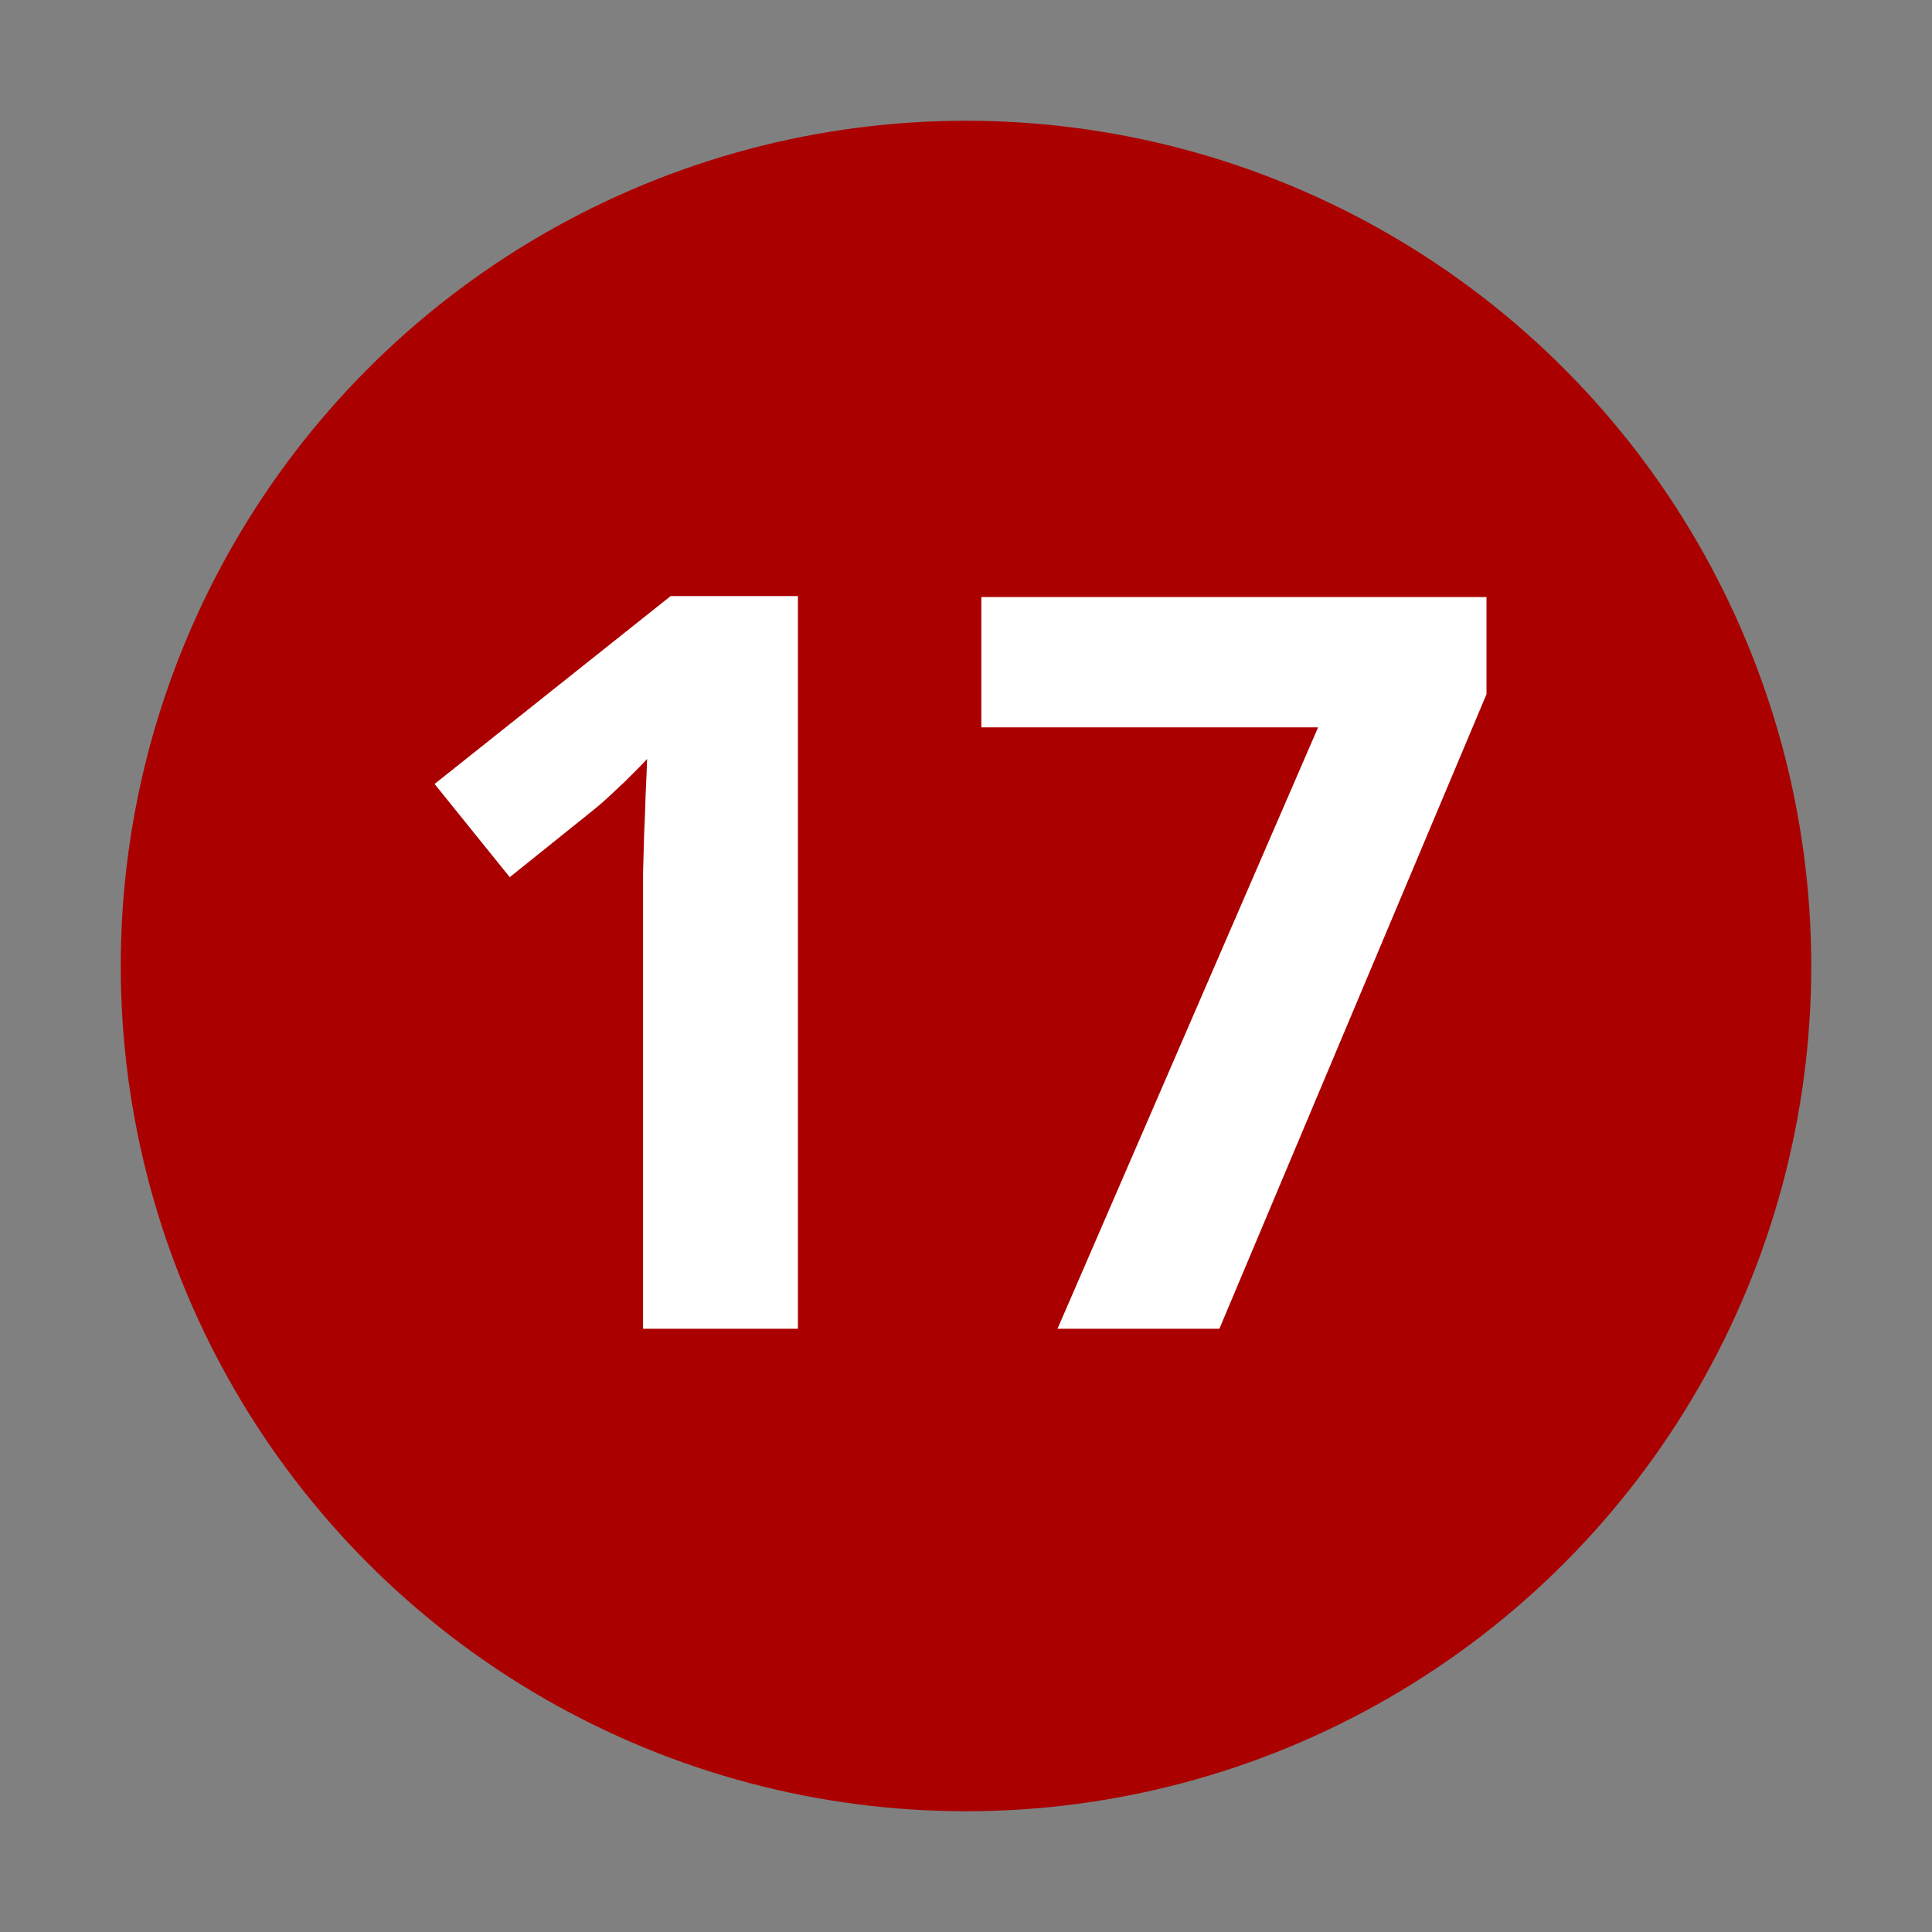
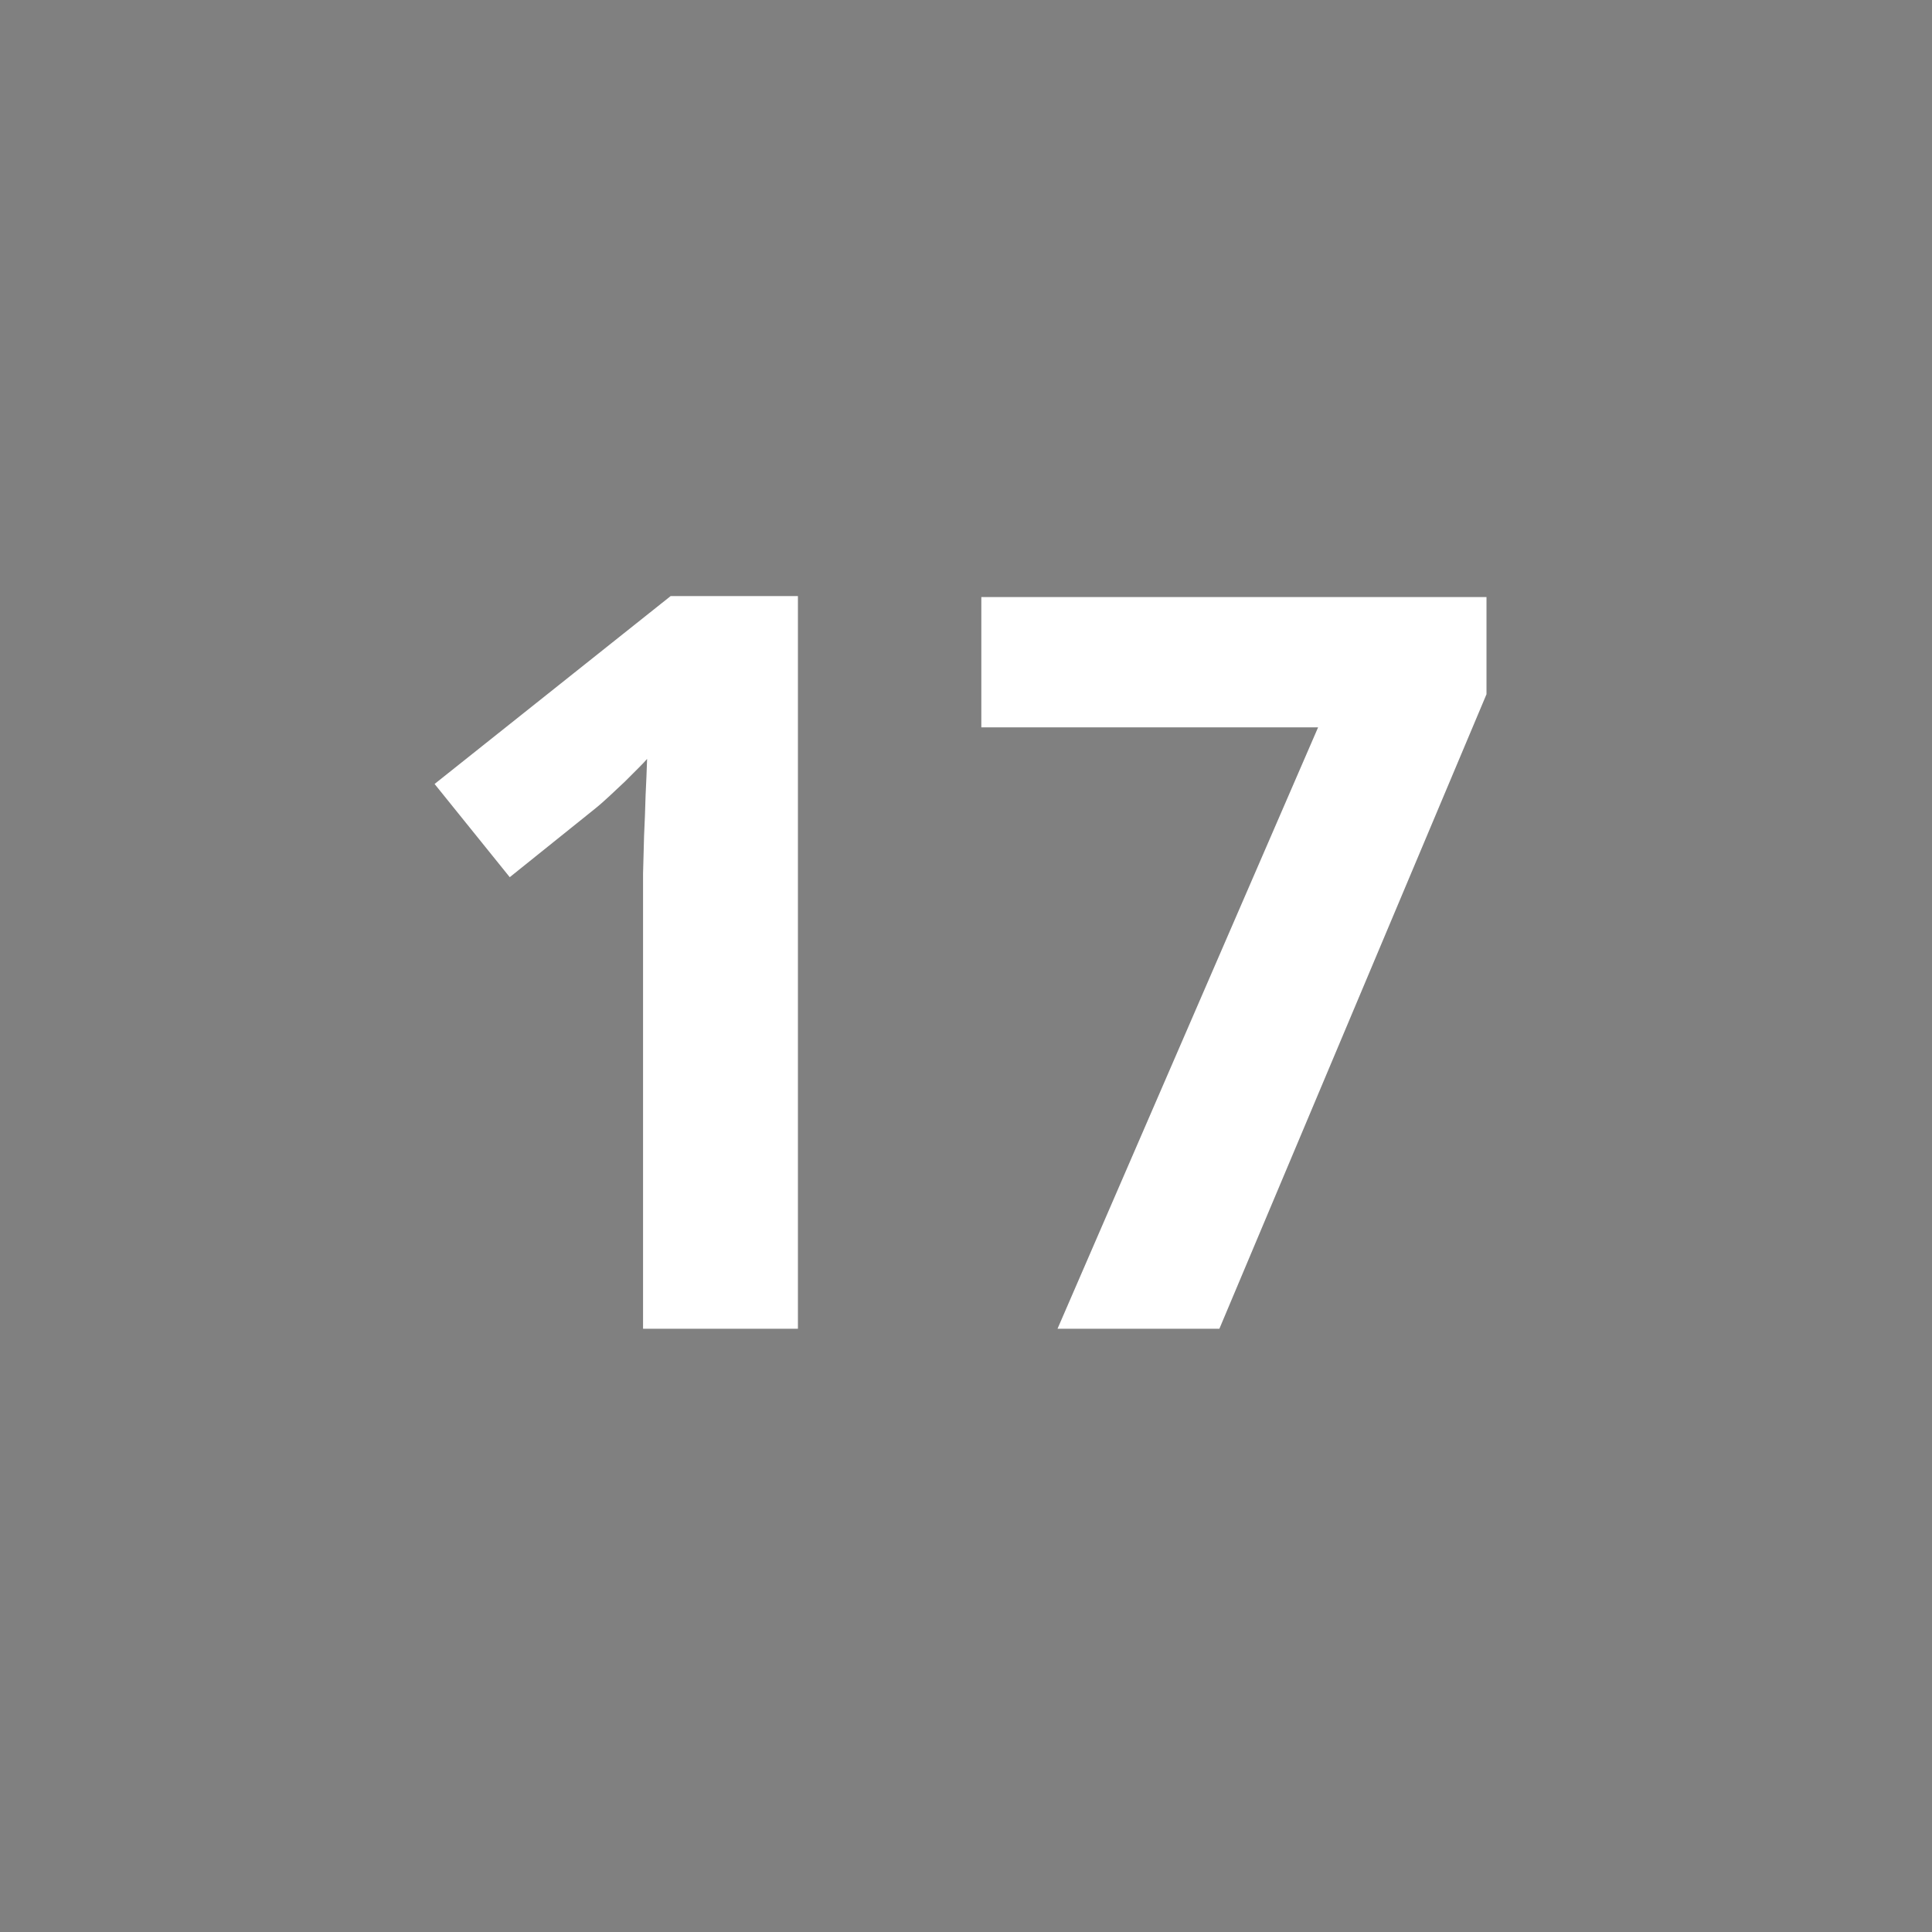
<svg xmlns="http://www.w3.org/2000/svg" version="1.0" width="32" height="32" id="svg2">
  <rect width="100%" height="100%" fill="#808080" stroke="none" />
  <defs id="defs15" />
-   <circle cx="16" cy="16" r="14" id="circle" style="fill:#aa0000" />
  <g id="text2820" style="font-size:10px;font-style:normal;font-variant:normal;font-weight:normal;font-stretch:normal;text-align:center;text-anchor:middle;fill:#ffffff;fill-opacity:1;stroke:none;font-family:Droid Sans;-inkscape-font-specification:Droid Sans">
    <path d="m 13.216,22.008 -2.565,0 0,-7.022 c -4e-6,-0.144 -4e-6,-0.315 0,-0.515 0.005,-0.205 0.011,-0.415 0.017,-0.631 0.011,-0.221 0.019,-0.443 0.025,-0.664 0.011,-0.221 0.019,-0.423 0.025,-0.606 -0.028,0.033 -0.075,0.083 -0.141,0.149 -0.066,0.066 -0.141,0.141 -0.224,0.224 -0.083,0.077 -0.169,0.158 -0.257,0.241 -0.089,0.083 -0.174,0.158 -0.257,0.224 L 8.443,14.529 7.198,12.985 11.108,9.873 l 2.108,0 0,12.136" id="path2818" style="font-size:17px;font-weight:bold;fill:#ffffff;-inkscape-font-specification:Bitstream Vera Sans Bold" />
    <path d="m 17.516,22.008 4.316,-9.961 -5.578,0 0,-2.158 8.367,0 0,1.61 -4.424,10.509 -2.681,0" id="path2820" style="font-size:17px;font-weight:bold;fill:#ffffff;-inkscape-font-specification:Bitstream Vera Sans Bold" />
  </g>
</svg>